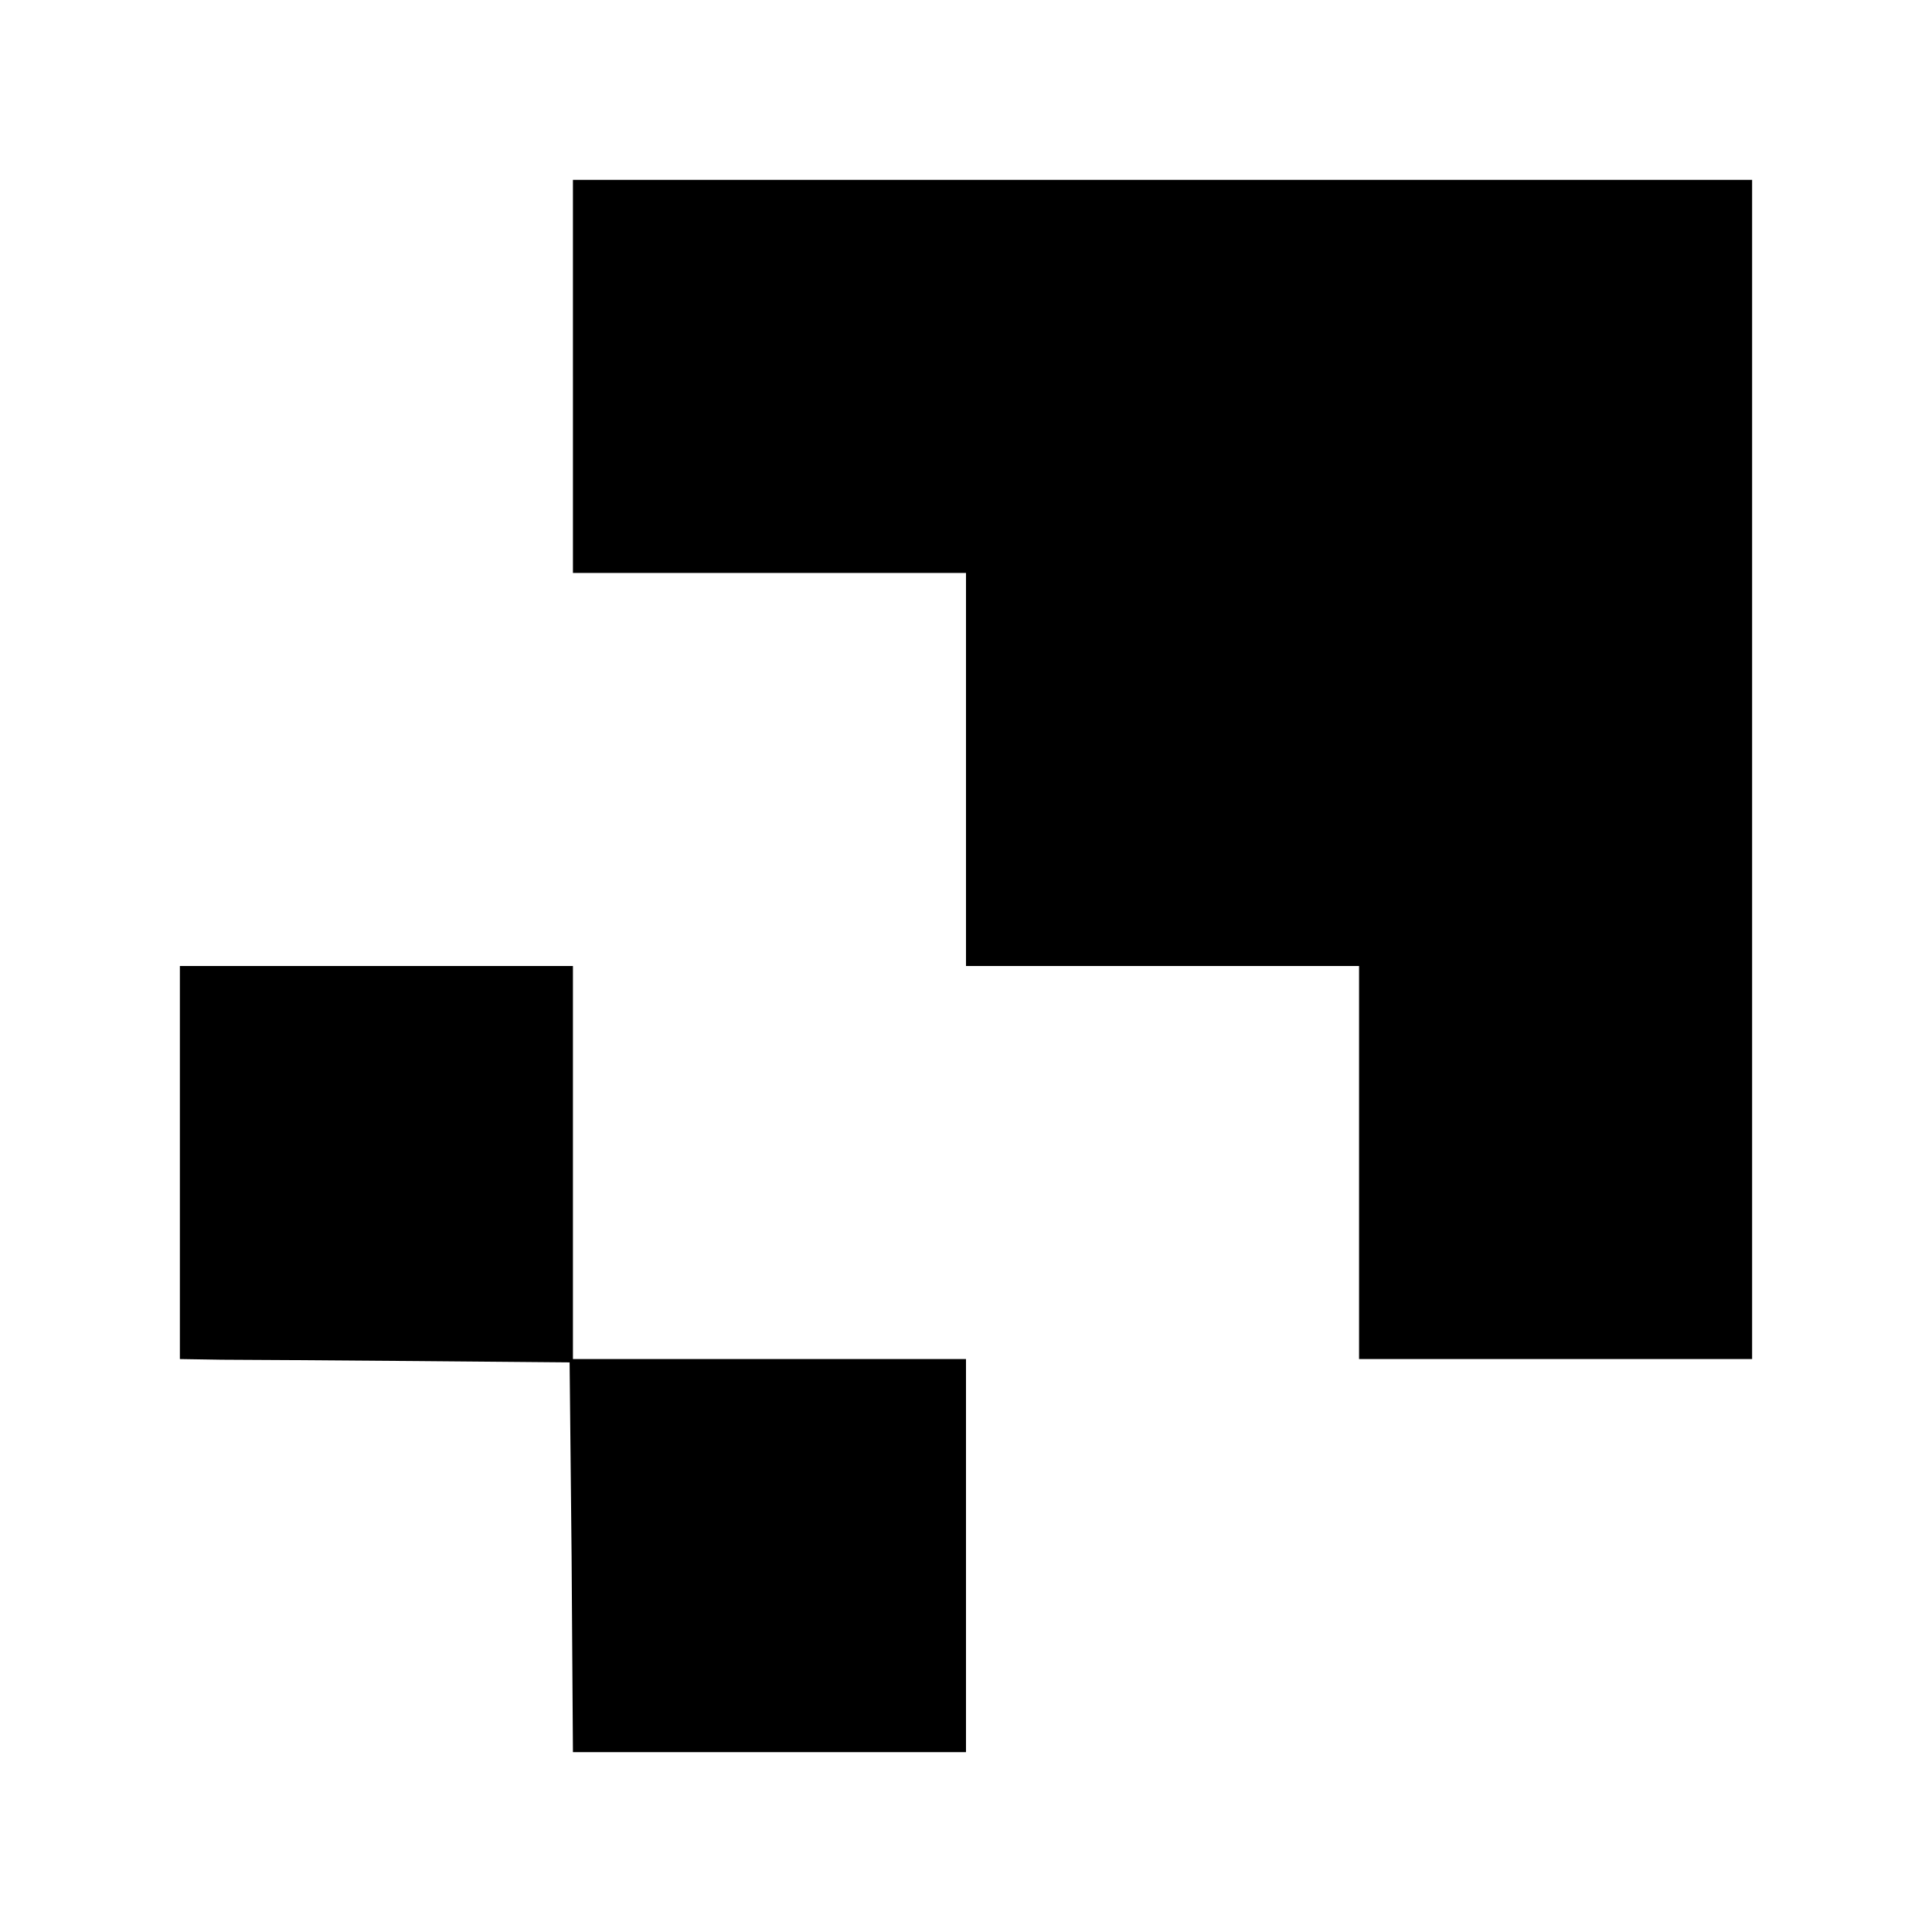
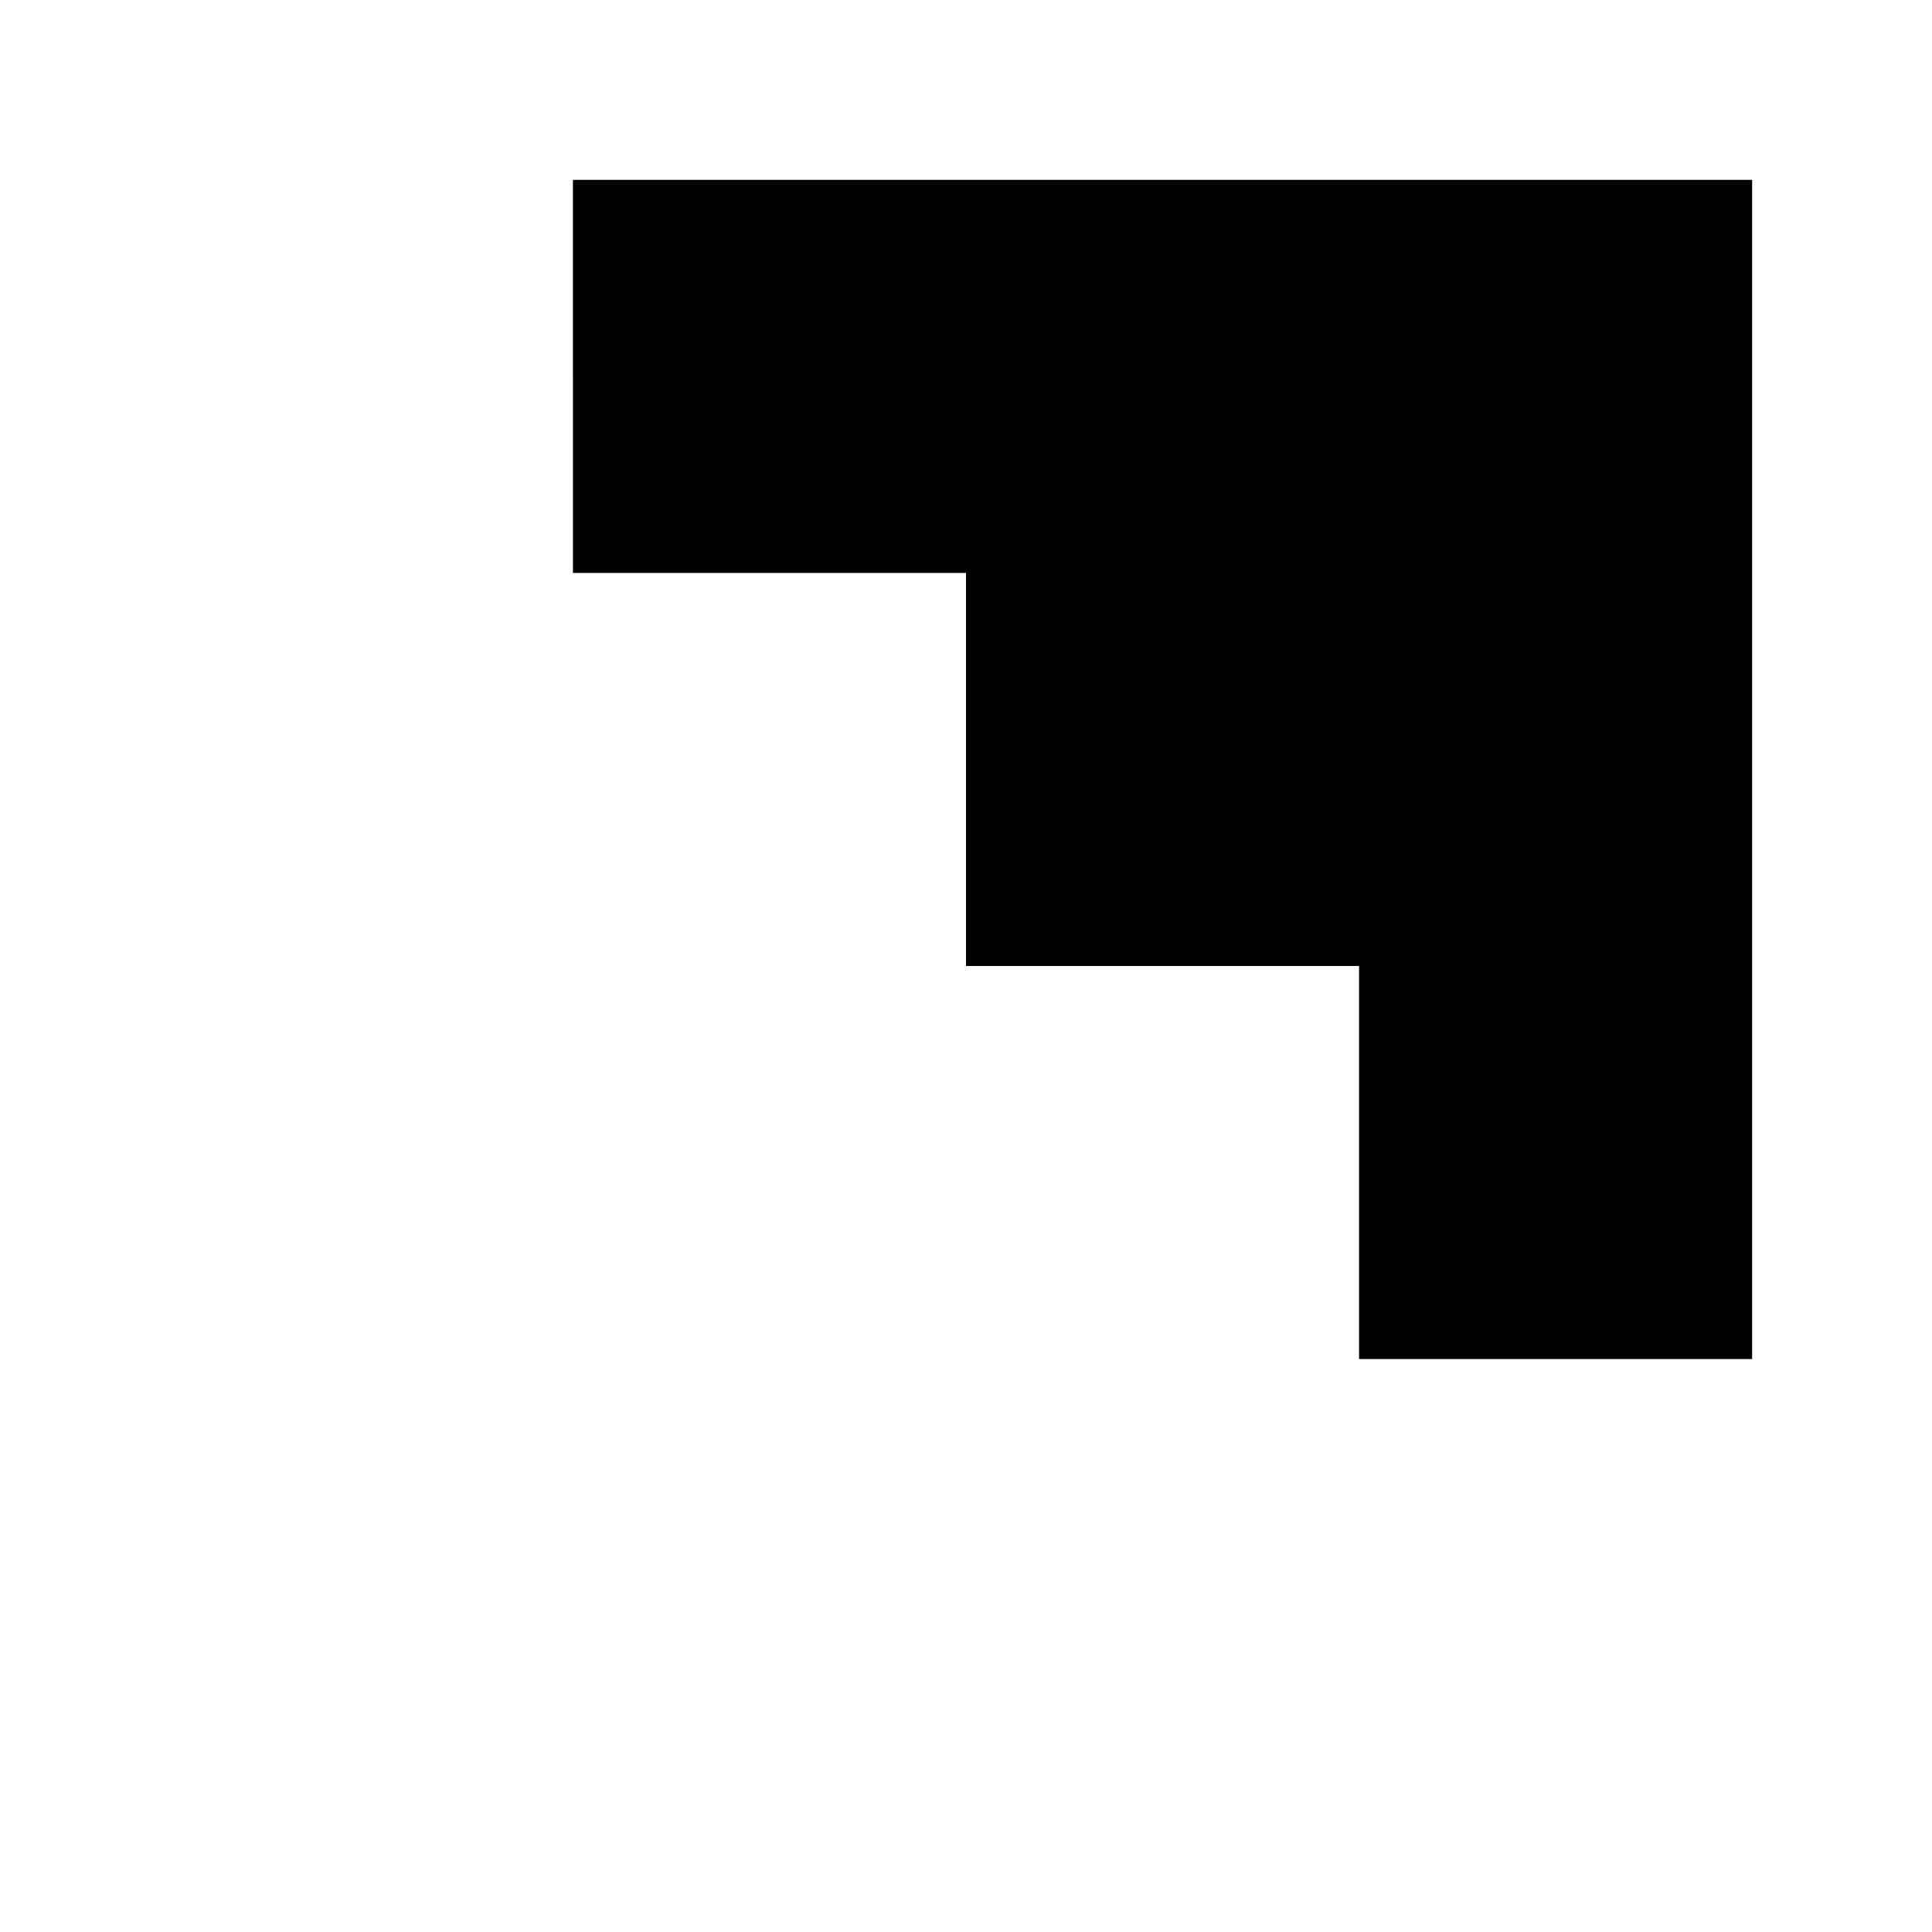
<svg xmlns="http://www.w3.org/2000/svg" version="1.0" width="290pt" height="290pt" viewBox="0 0 290 290" preserveAspectRatio="xMidYMid meet">
  <g transform="translate(0,290) scale(0.1,-0.1)" fill="#000000" stroke="none">
    <path d="M860 2335 l0 -295 295 0 295 0 0 -295 0 -295 295 0 295 0 0 -295 0 -295 295 0 295 0 0 885 0 885 -885 0 -885 0 0 -295z" />
-     <path d="M270 1155 l0 -295 63 -1 c34 0 166 -1 292 -2 l230 -2 3 -292 2 -293 295 0 295 0 0 295 0 295 -295 0 -295 0 0 295 0 295 -295 0 -295 0 0 -295z" />
  </g>
</svg>